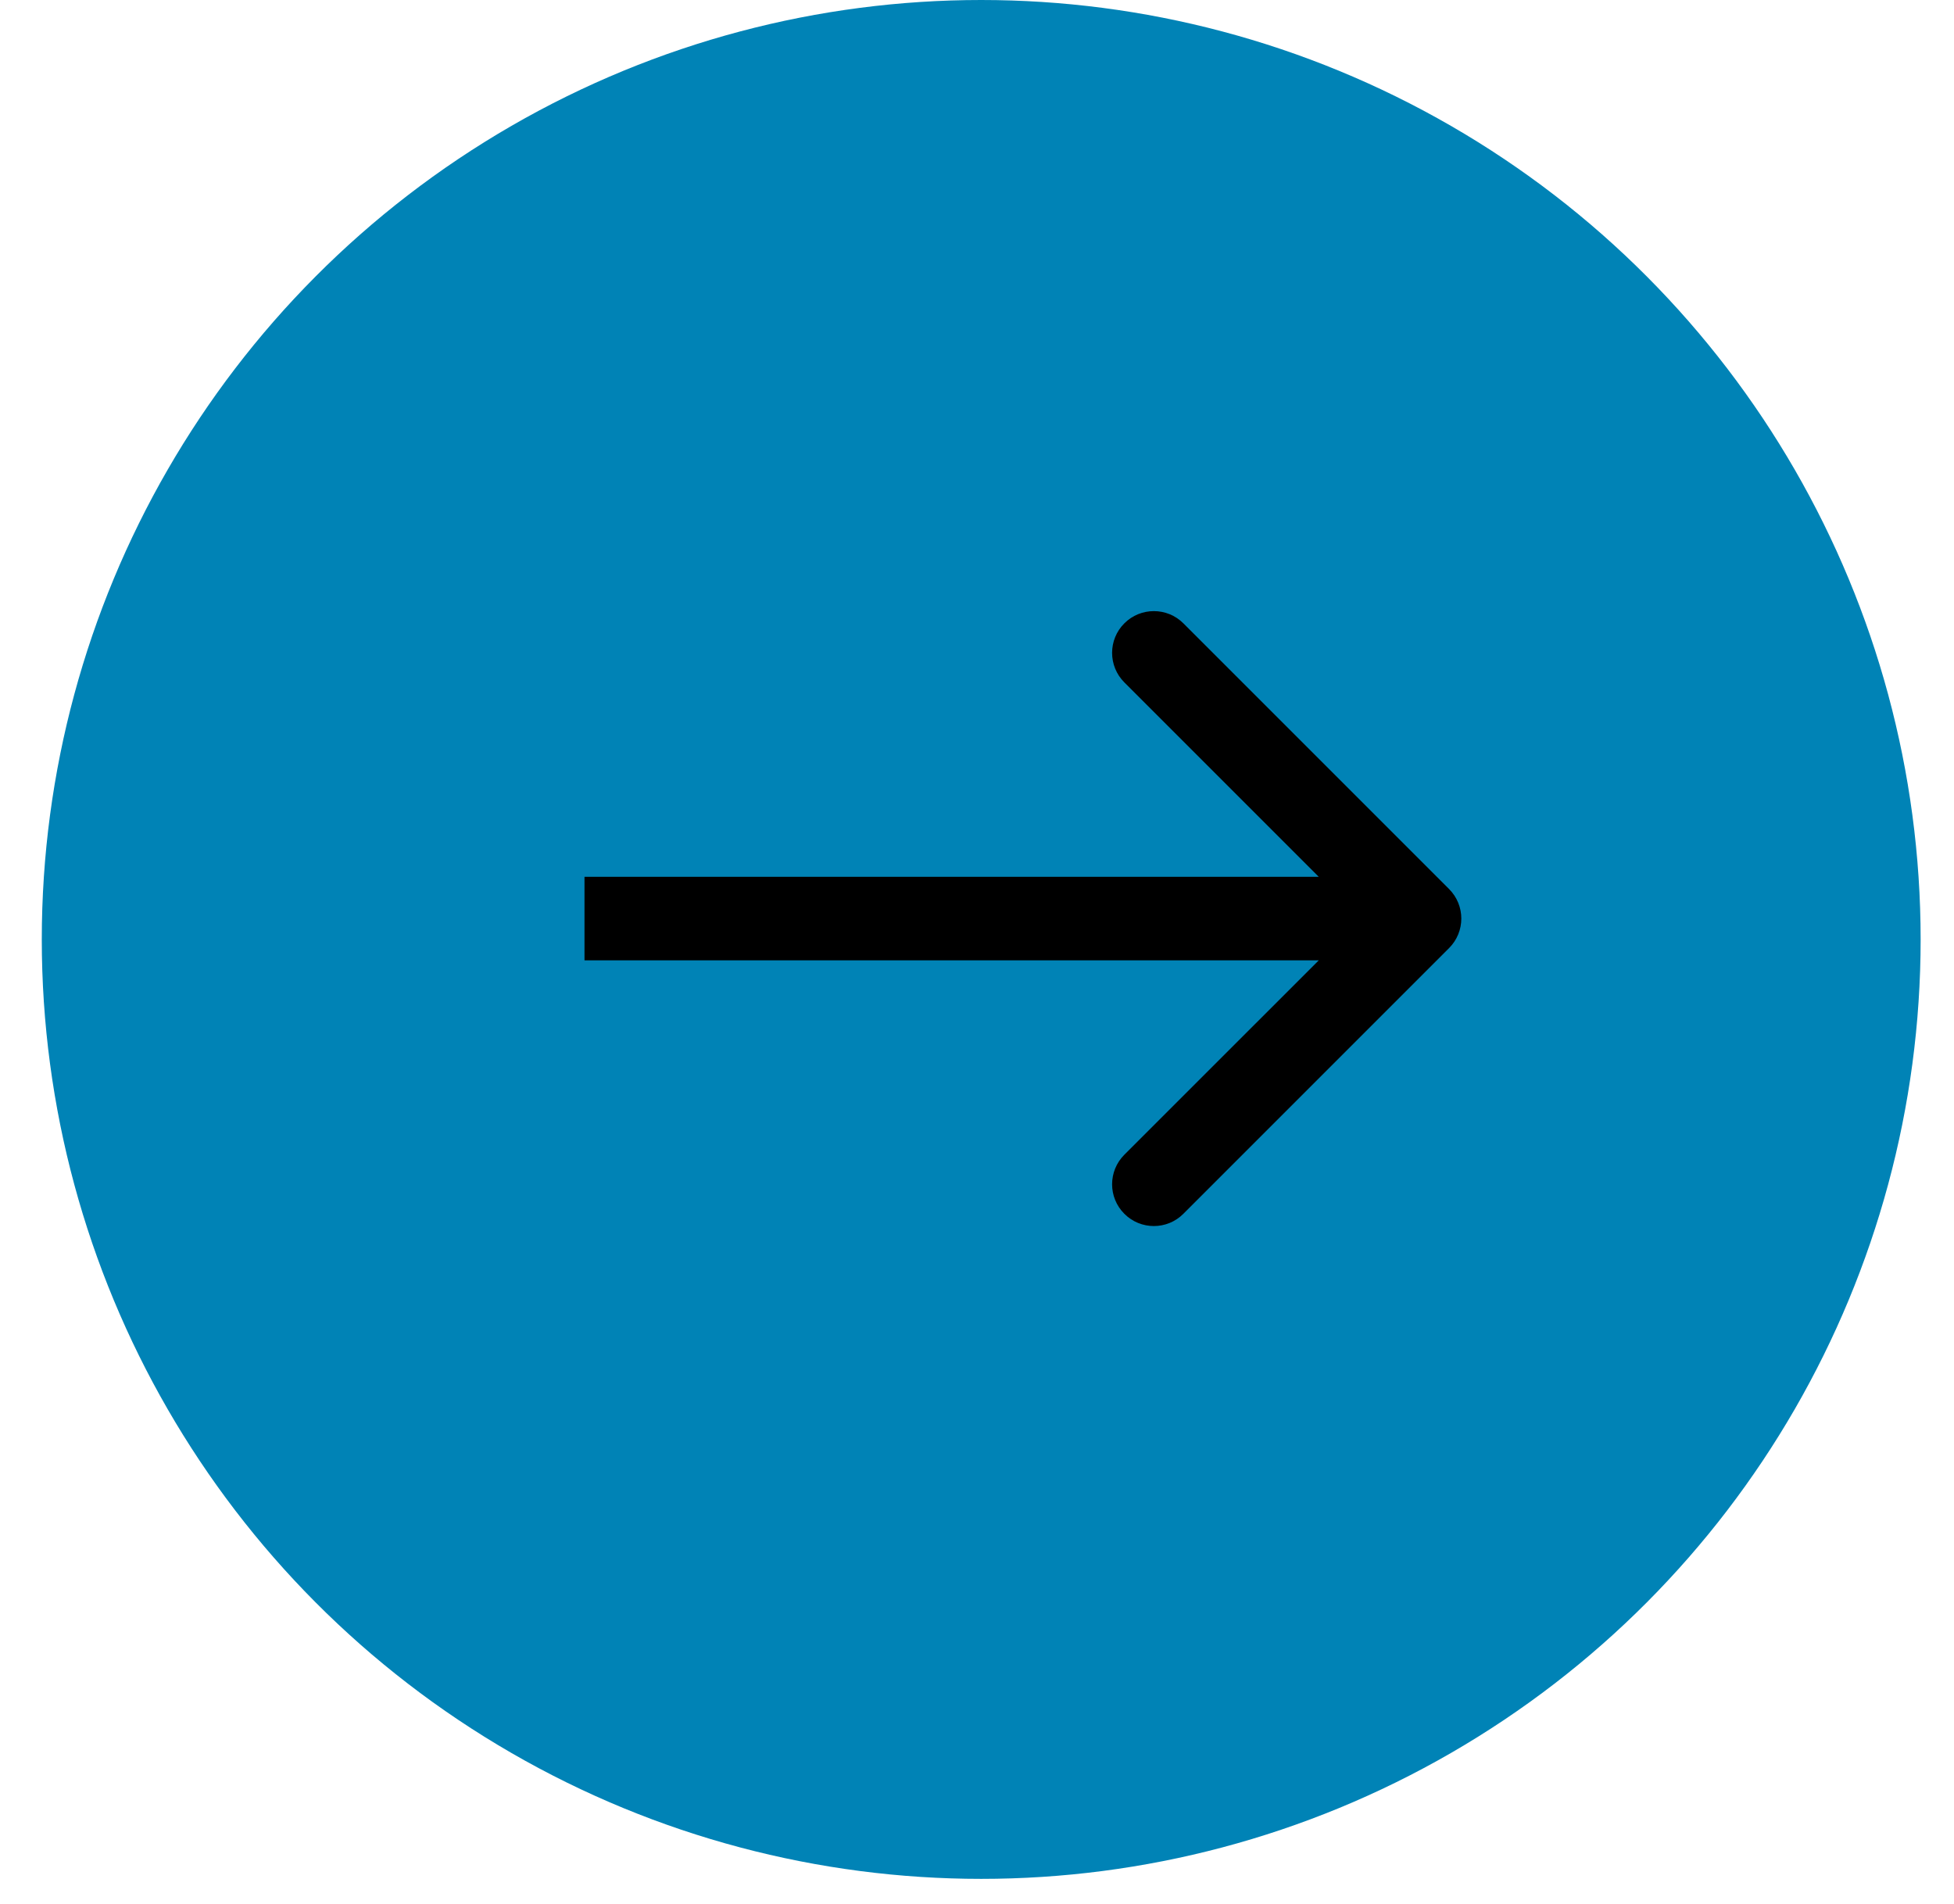
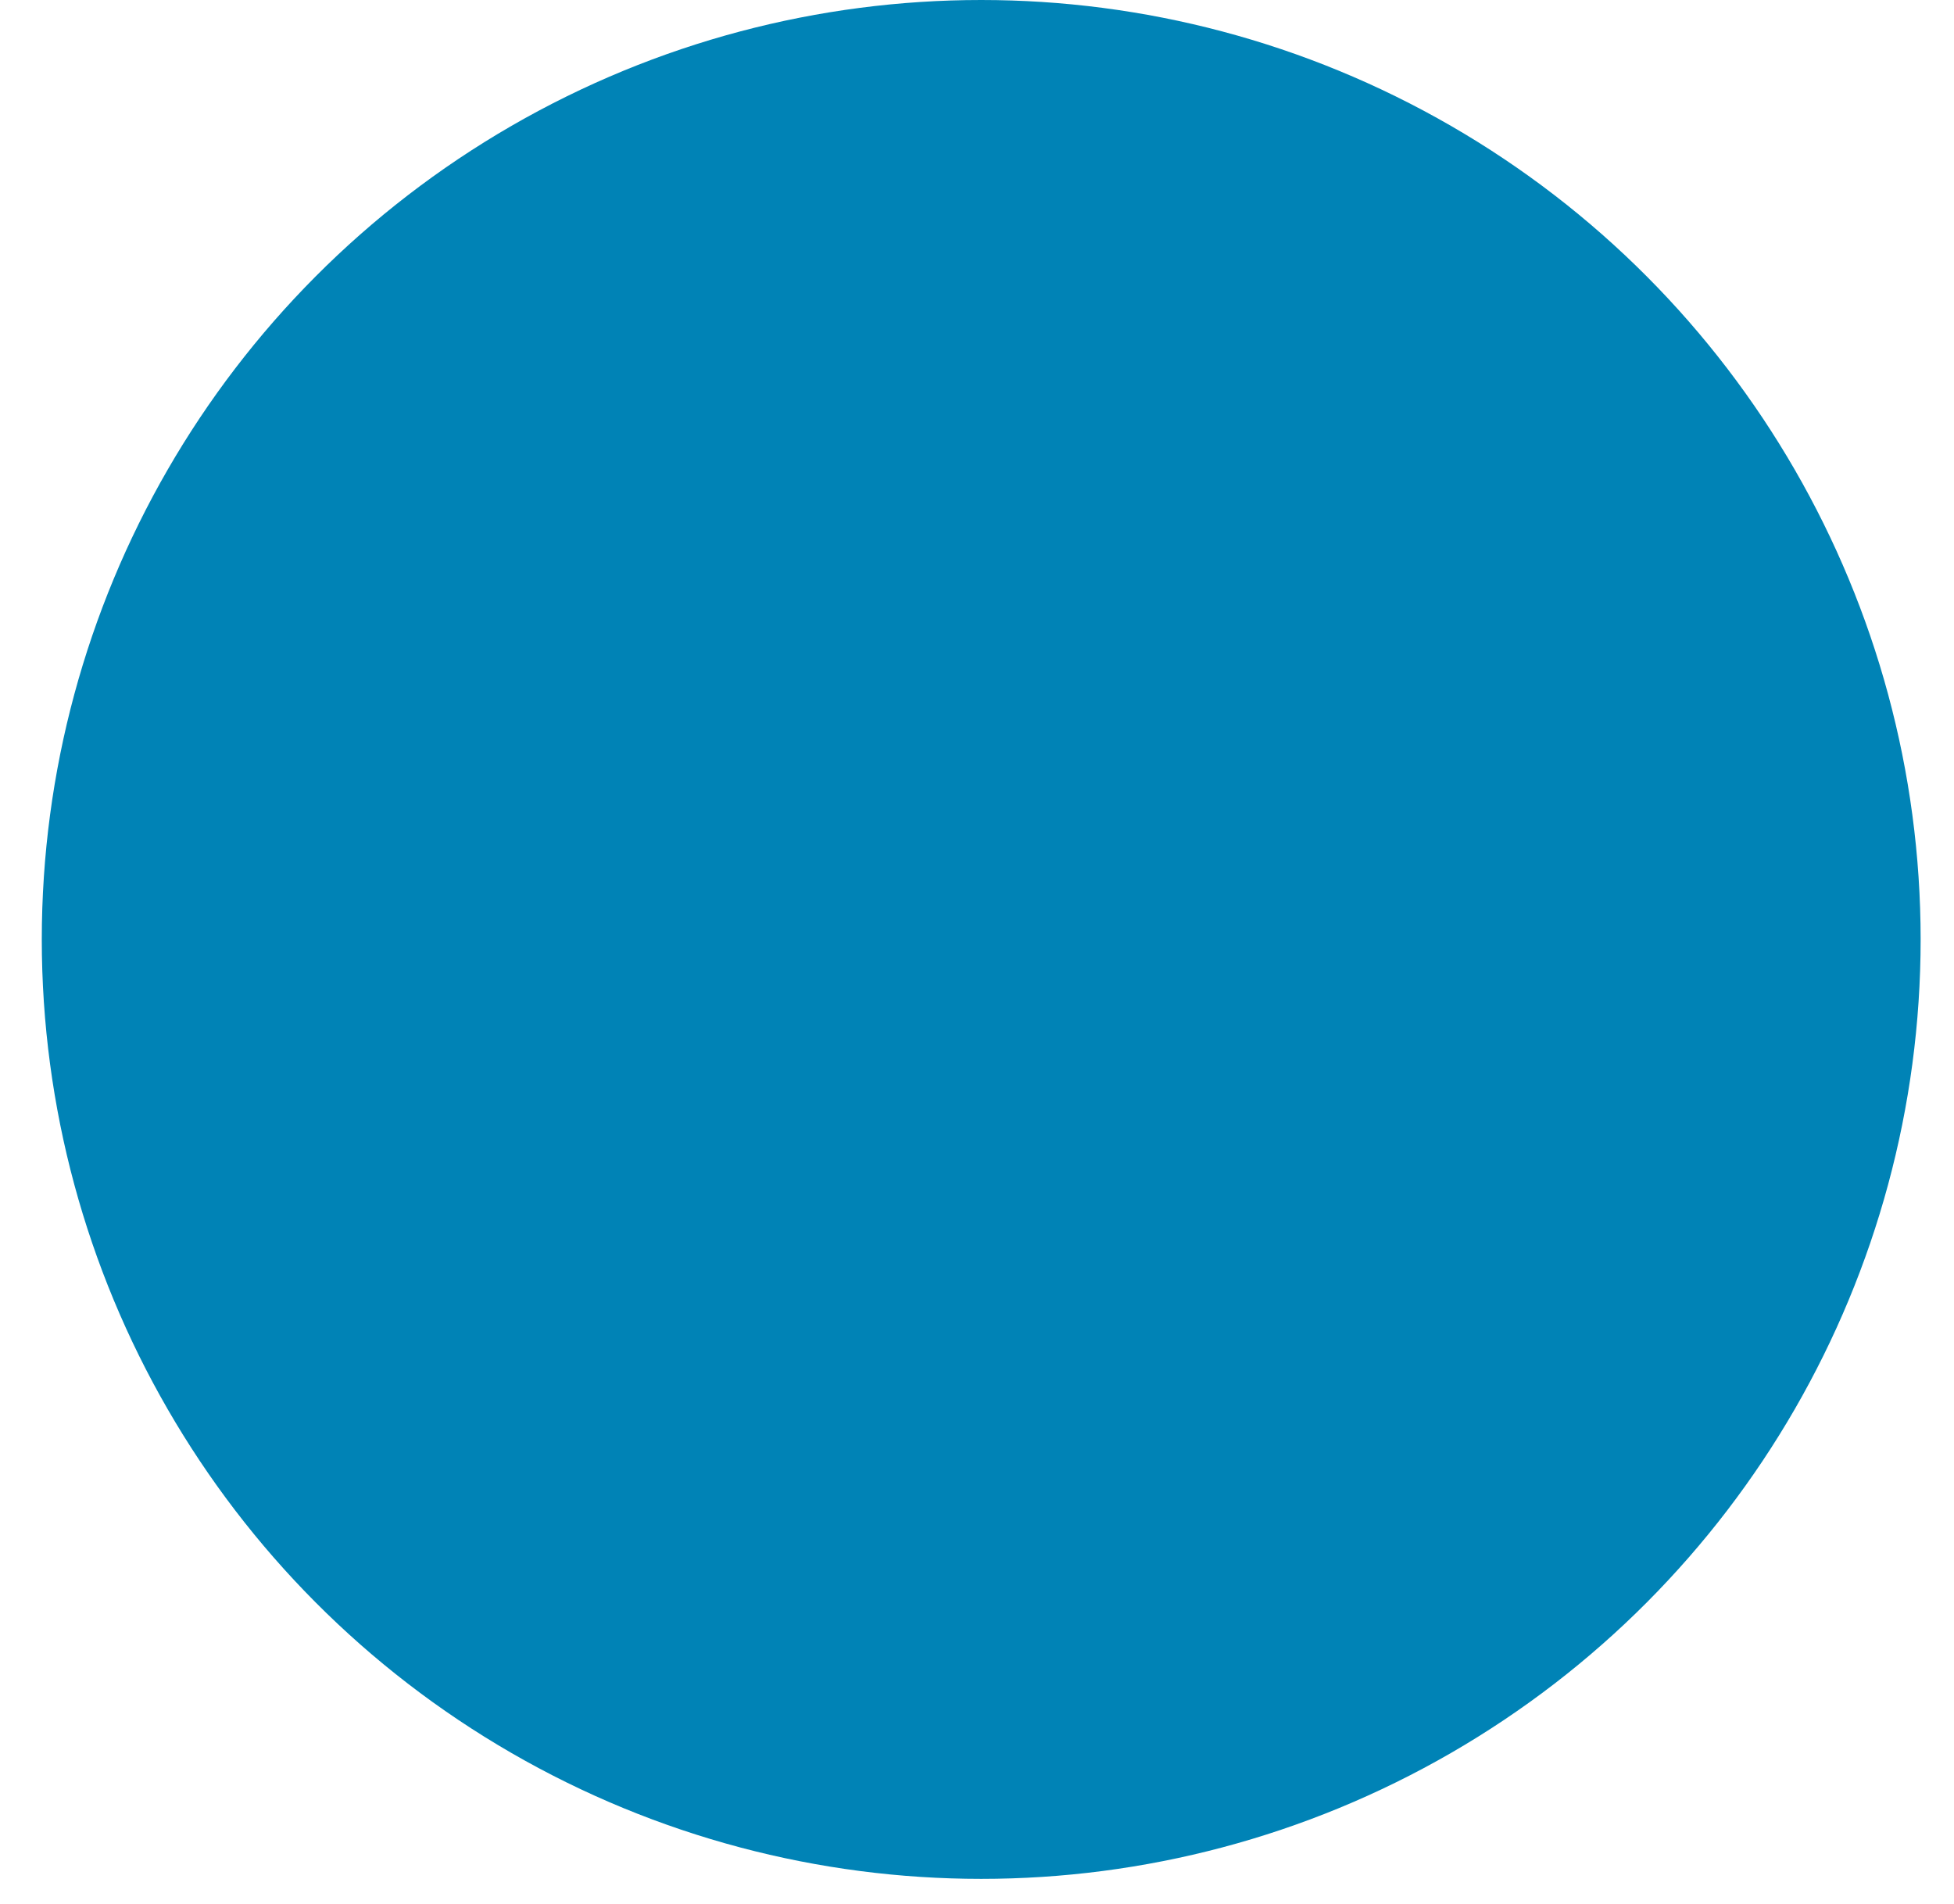
<svg xmlns="http://www.w3.org/2000/svg" width="39" height="38" viewBox="0 0 39 38" fill="none">
  <circle cx="19.584" cy="18.75" r="18.75" fill="#0083B6" />
-   <path d="M28.922 18.923C29.248 18.597 29.248 18.07 28.922 17.744L23.619 12.441C23.294 12.116 22.766 12.116 22.441 12.441C22.115 12.766 22.115 13.294 22.441 13.62L27.155 18.334L22.441 23.047C22.115 23.373 22.115 23.901 22.441 24.226C22.766 24.552 23.294 24.552 23.619 24.226L28.922 18.923ZM11.666 18.334L11.666 19.167L28.333 19.167L28.333 18.334L28.333 17.5L11.666 17.5L11.666 18.334Z" fill="black" />
</svg>